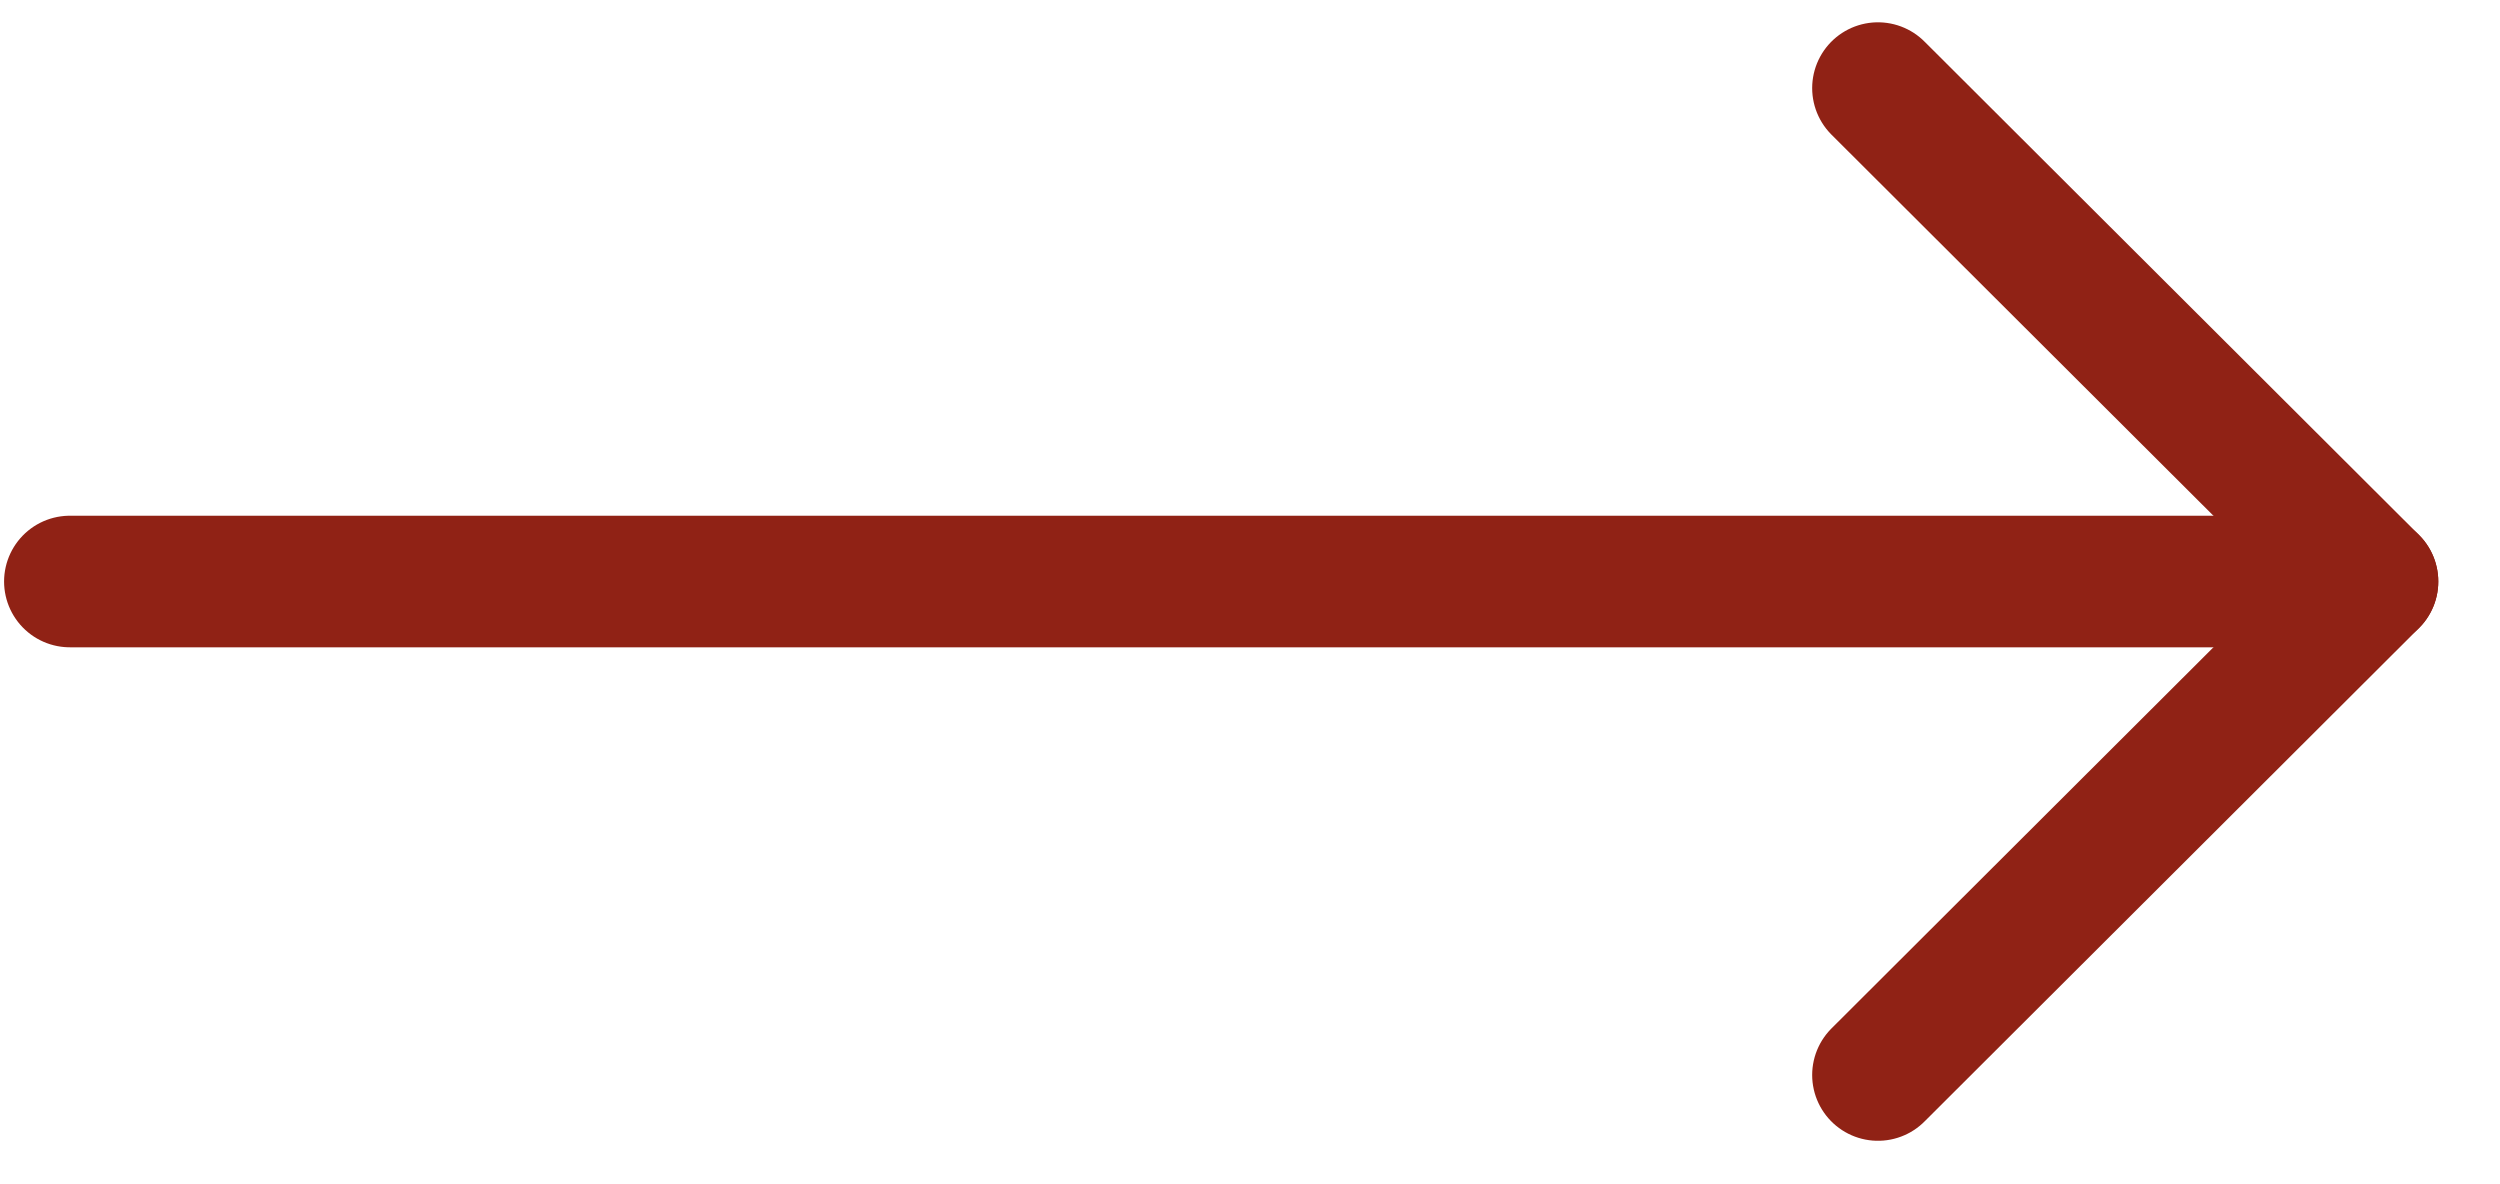
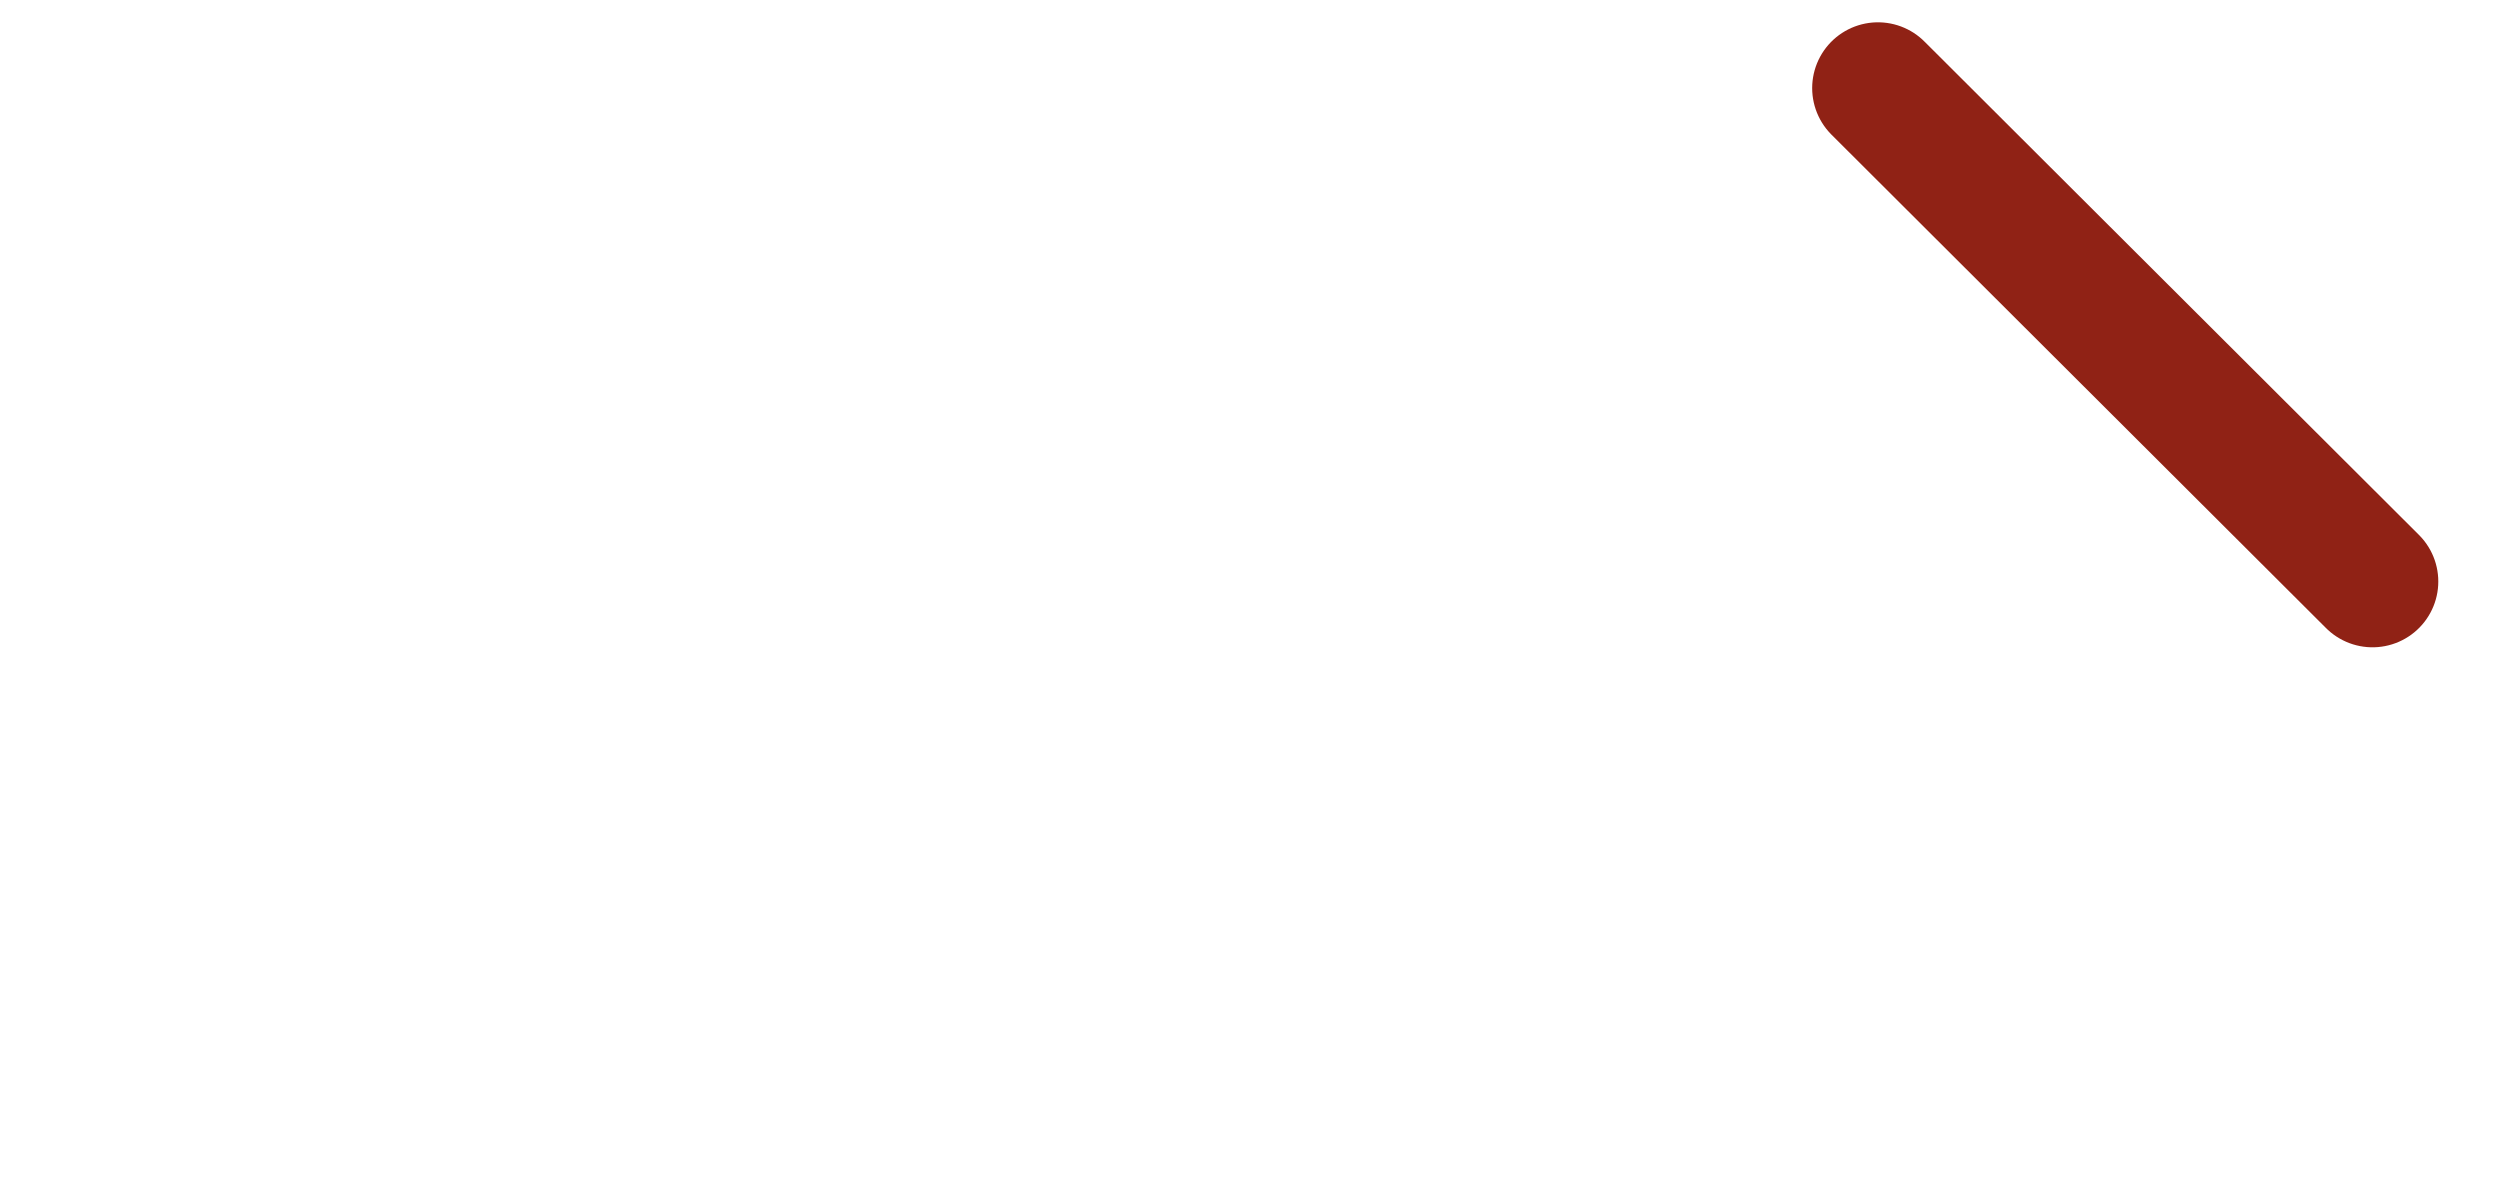
<svg xmlns="http://www.w3.org/2000/svg" width="38" height="18" viewBox="0 0 38 18" fill="none">
-   <path d="M1.062 8.839H36.062" stroke="#902215" stroke-width="2" stroke-linecap="round" stroke-linejoin="round" />
-   <path d="M28.545 1.339L36.062 8.839L28.545 16.34" stroke="#902215" stroke-width="2" stroke-linecap="round" stroke-linejoin="round" />
+   <path d="M28.545 1.339L36.062 8.839" stroke="#902215" stroke-width="2" stroke-linecap="round" stroke-linejoin="round" />
</svg>